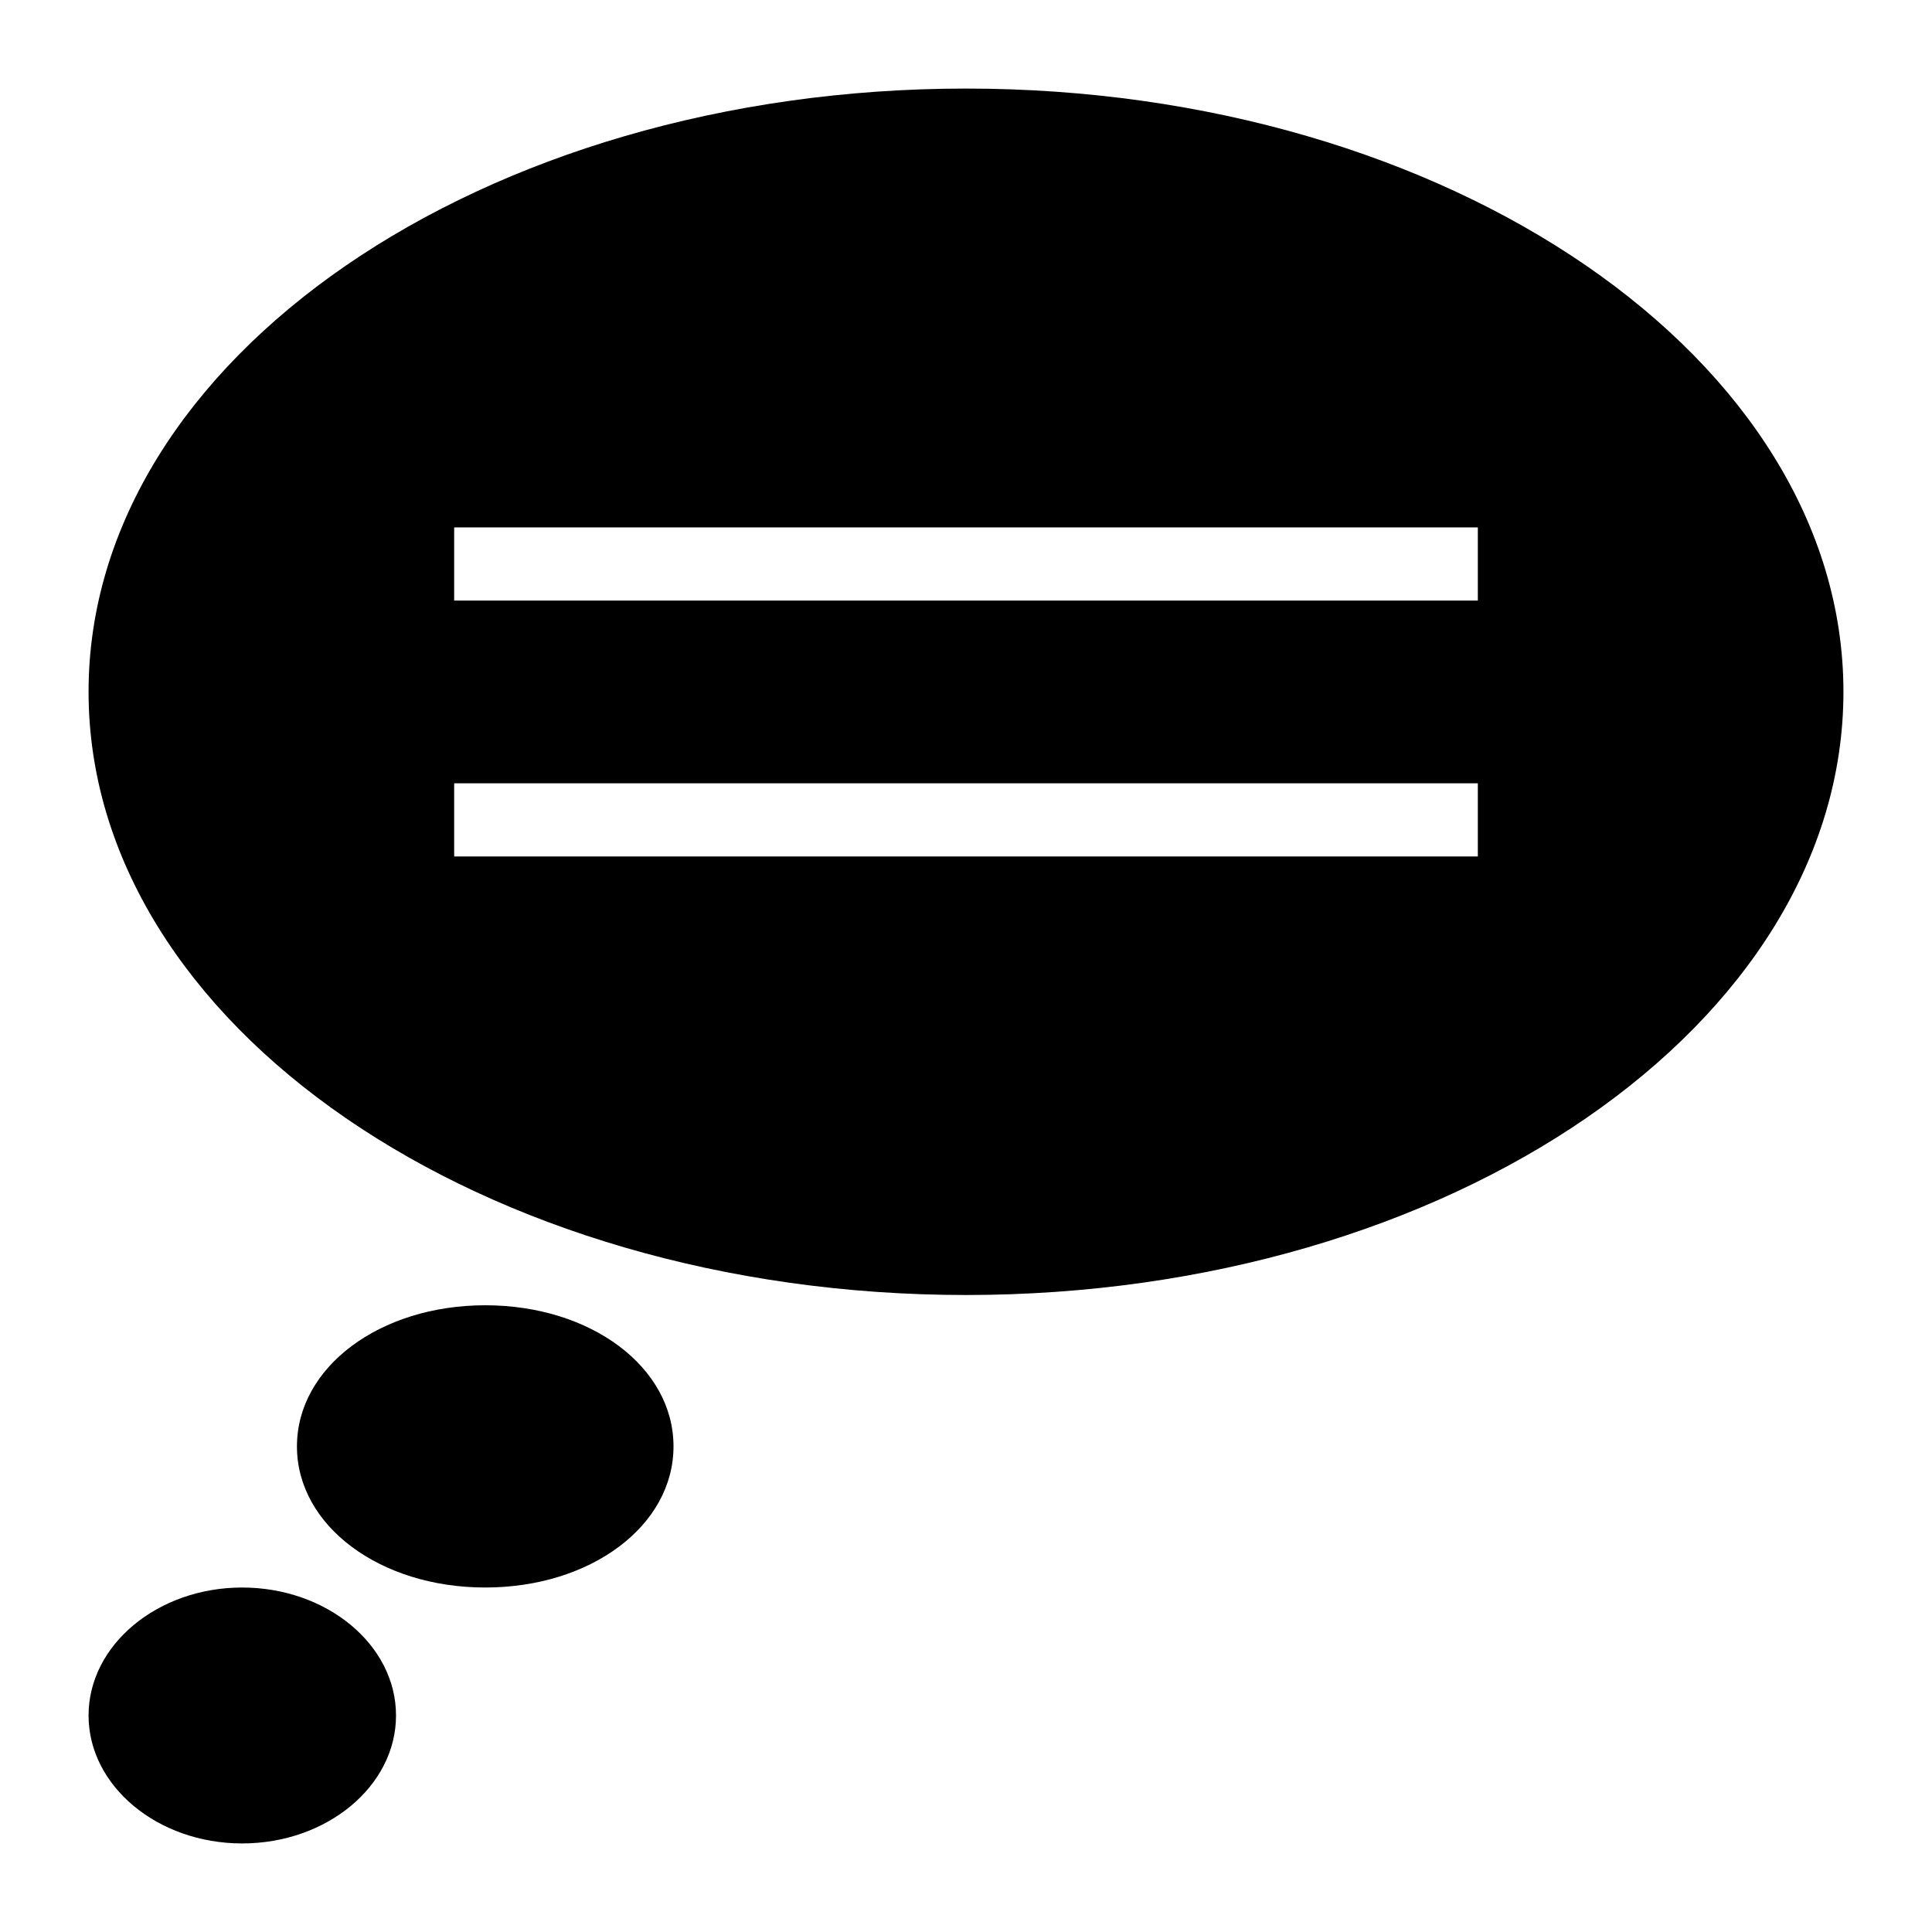
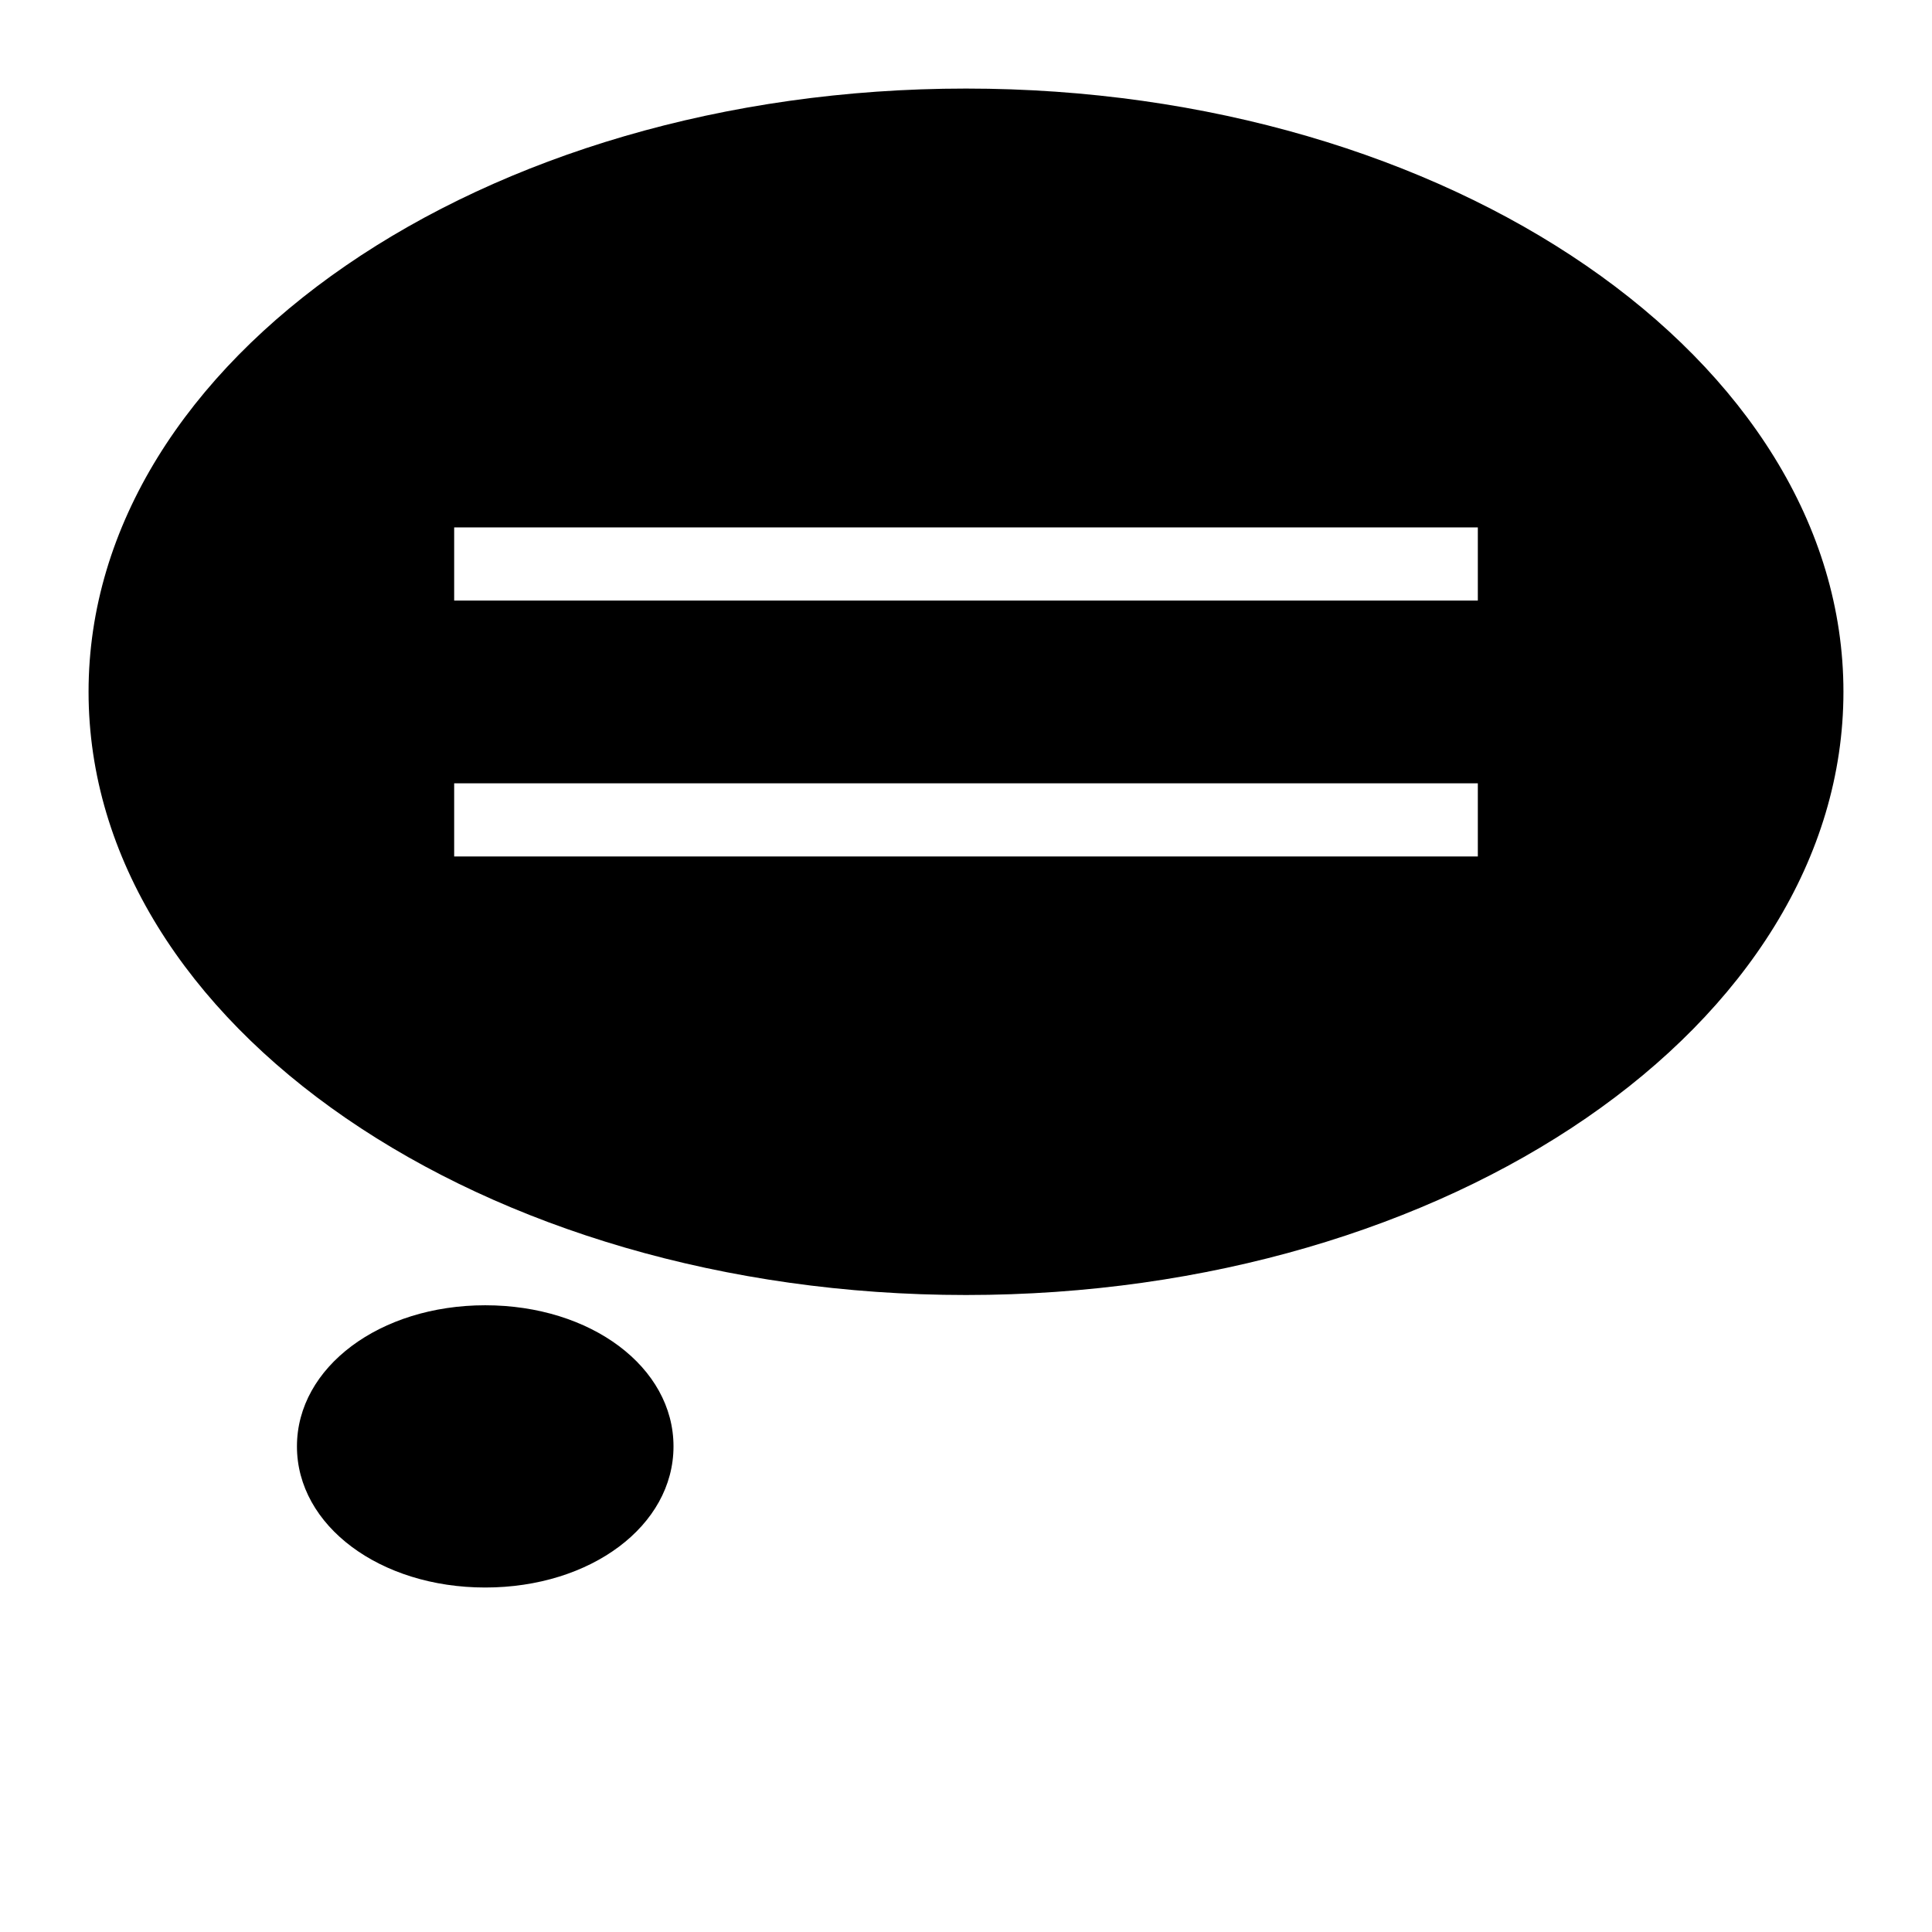
<svg xmlns="http://www.w3.org/2000/svg" fill="#000000" width="800px" height="800px" version="1.1" viewBox="144 144 512 512">
  <g>
    <path d="m272.59 489.91c-27.902 0-49.895 16.375-49.895 37.398-0.004 21.023 21.992 37.398 49.895 37.398 28 0 49.895-16.375 49.895-37.398 0-21.027-21.895-37.398-49.895-37.398z" />
-     <path d="m208.16 564.71c-22.383 0-40.691 15.211-40.691 33.91 0 18.699 18.309 33.91 40.691 33.91 22.477 0 40.789-15.211 40.789-33.91 0-18.699-18.312-33.91-40.789-33.91z" />
    <path d="m400 167.47c-128.18 0-232.53 71.793-232.53 159.86 0 88.168 104.34 159.86 232.53 159.86 128.18 0 232.53-71.695 232.53-159.86 0-88.066-104.35-159.86-232.53-159.86zm135.64 203.5h-271.28v-19.379h271.28zm0-67.82h-271.28v-19.379h271.28z" />
  </g>
</svg>